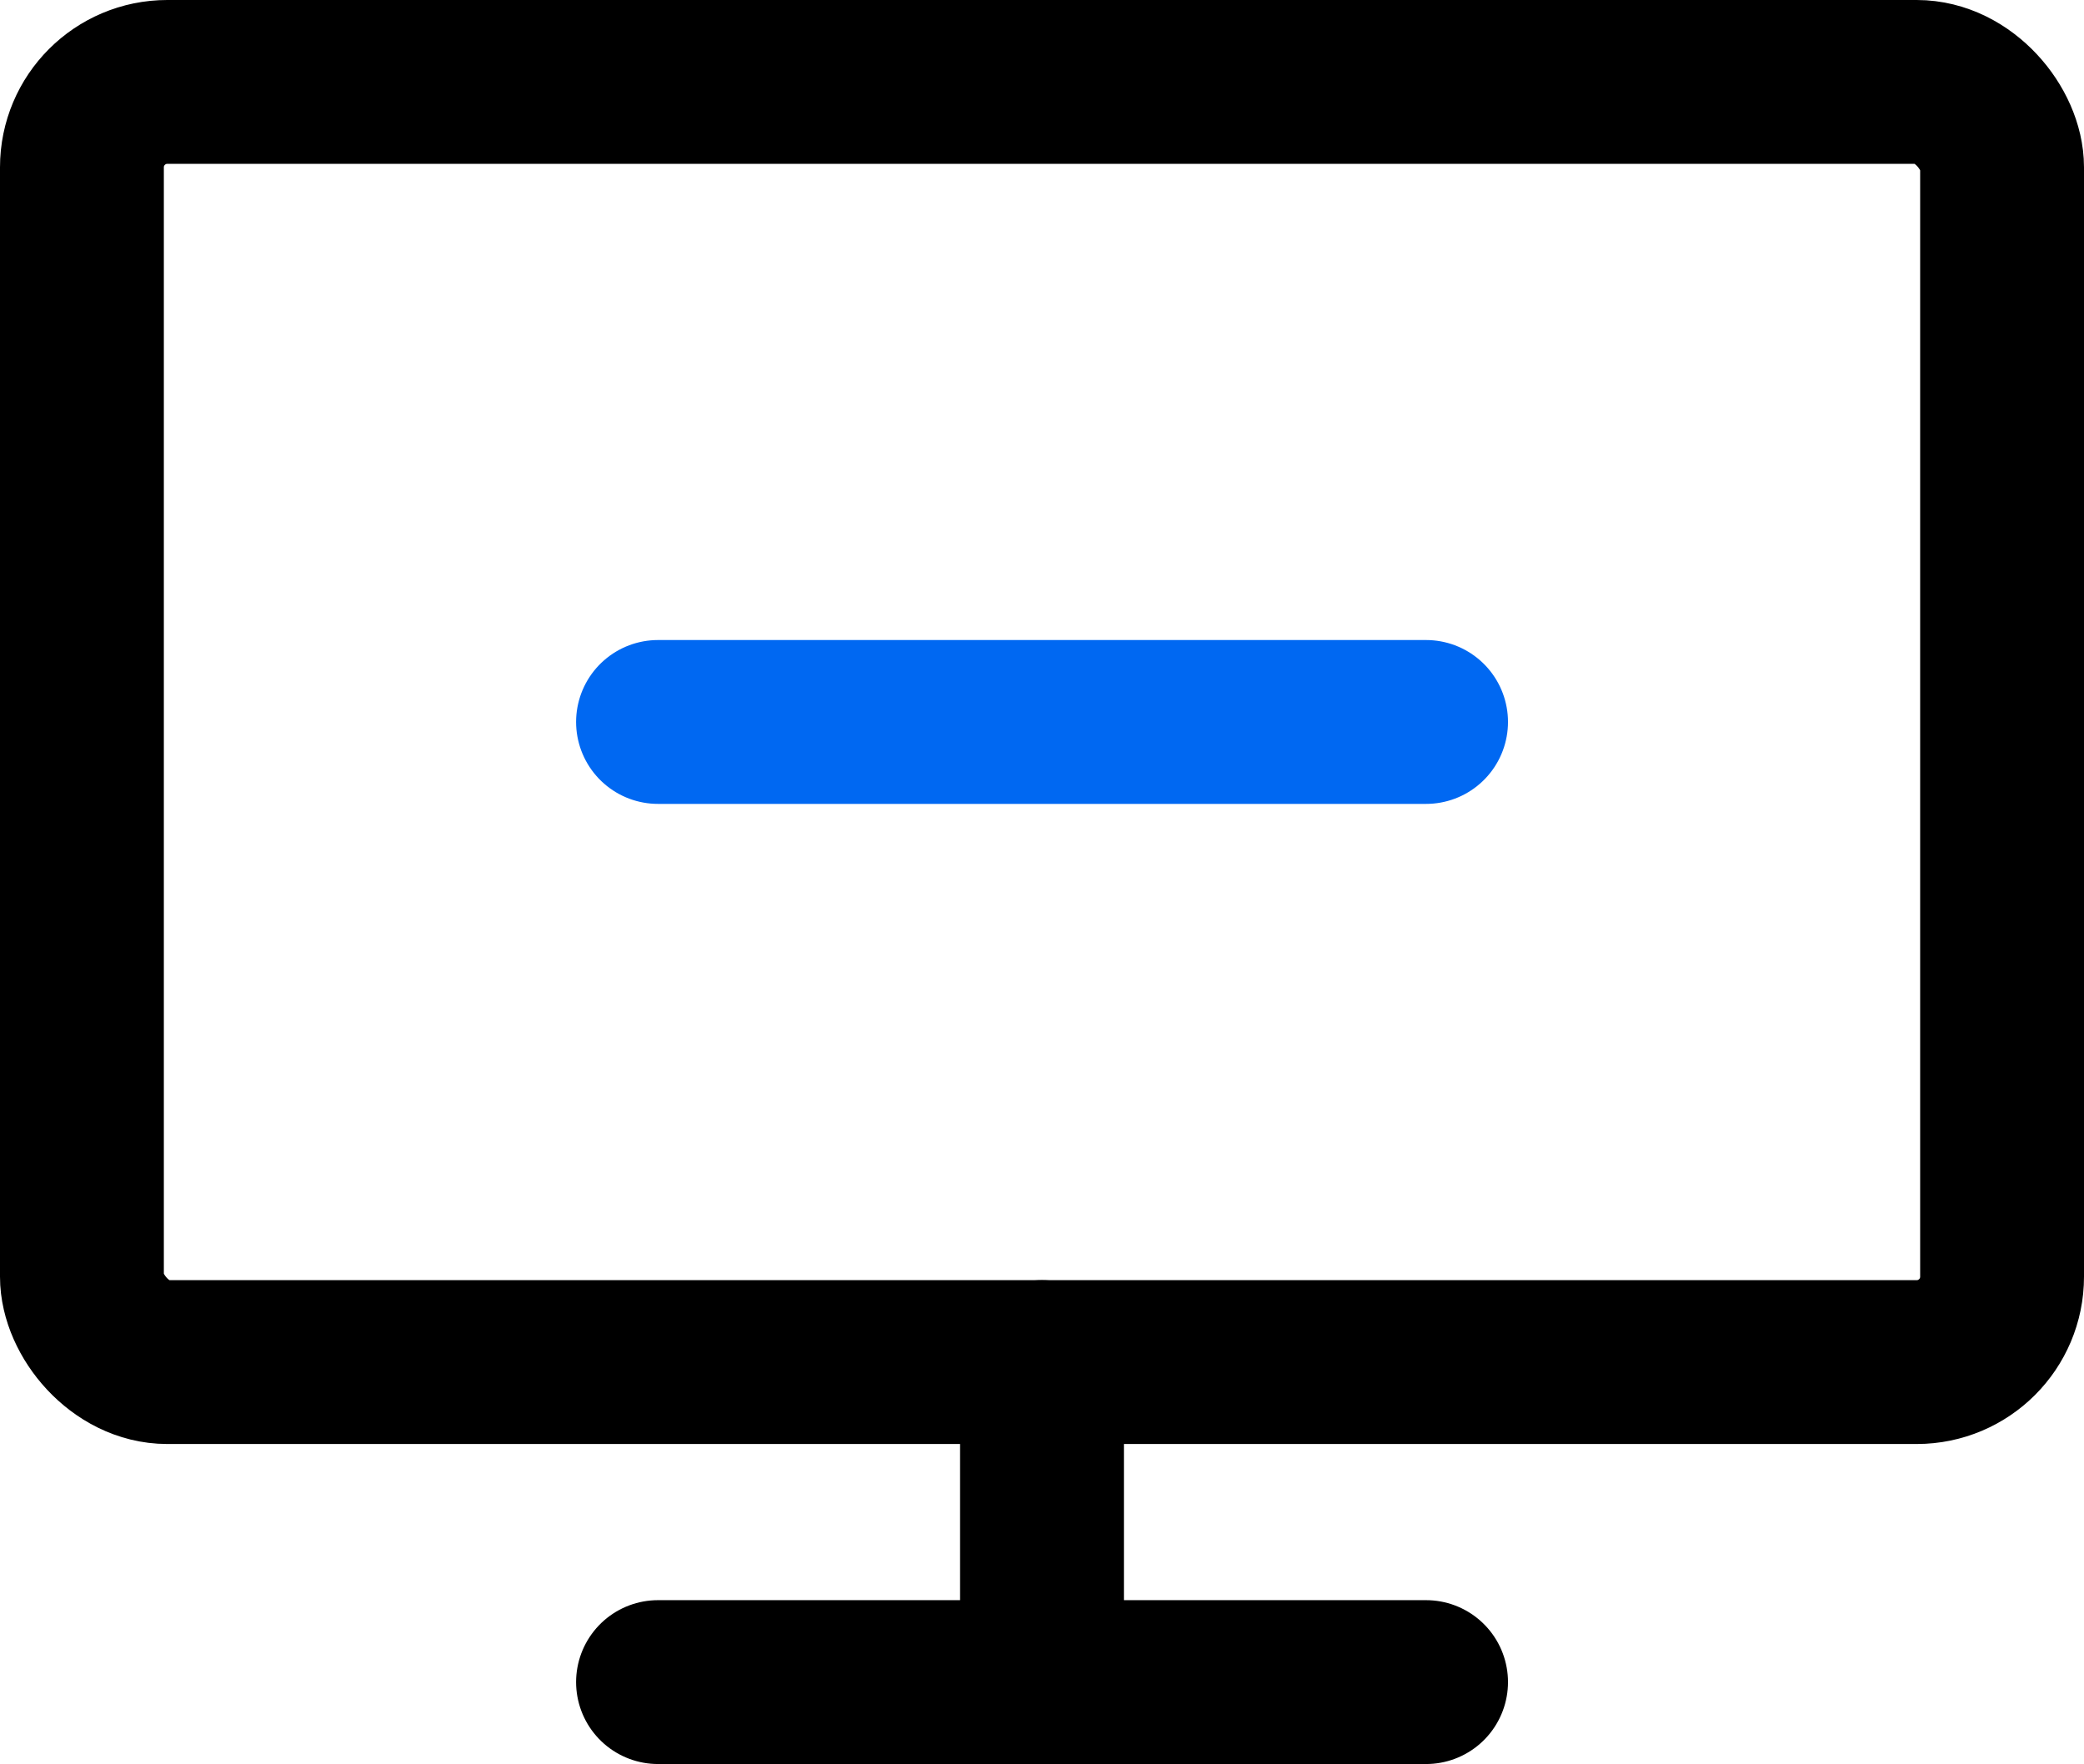
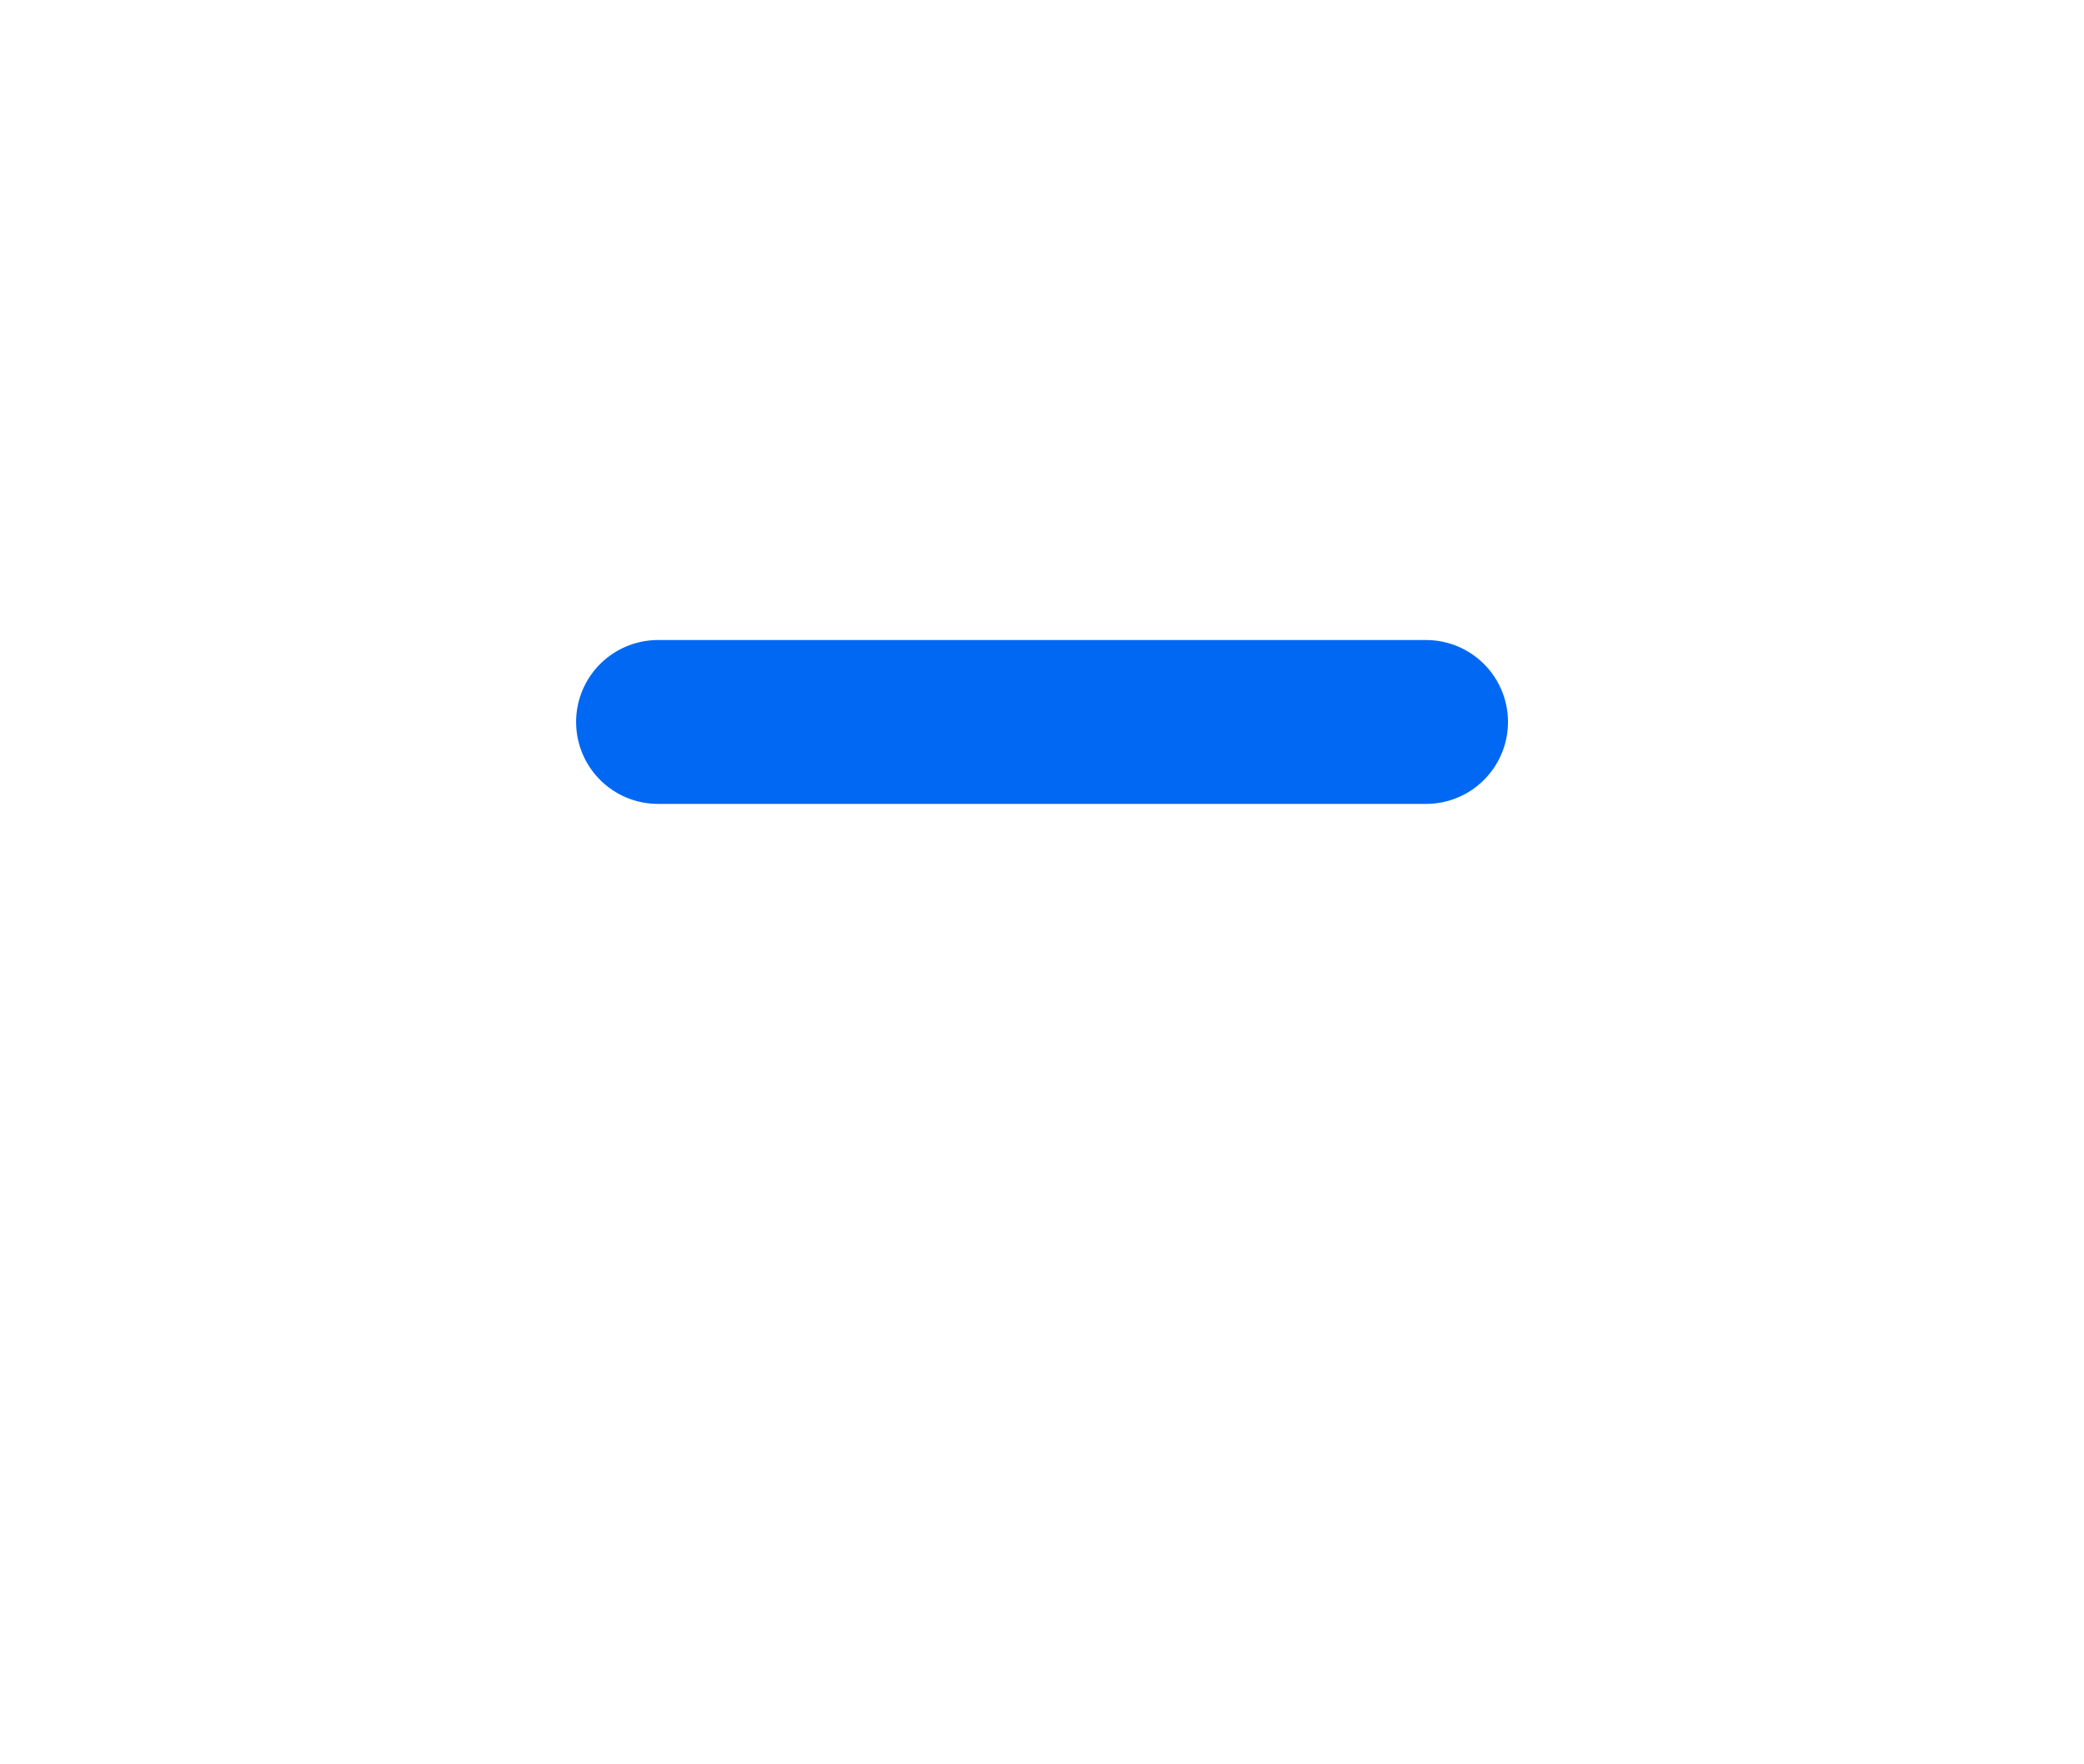
<svg xmlns="http://www.w3.org/2000/svg" width="25.438" height="21.531" viewBox="0 0 25.438 21.531">
  <g transform="translate(0.219 -1.995)">
-     <rect width="23.438" height="15.625" rx="1.042" transform="translate(0.781 2.995)" fill="none" stroke="#000" stroke-linecap="round" stroke-linejoin="round" stroke-width="2" />
-     <line x2="9.375" transform="translate(7.813 22.526)" fill="none" stroke="#000" stroke-linecap="round" stroke-linejoin="round" stroke-width="2" />
    <line x2="9.375" transform="translate(7.813 10.807)" fill="none" stroke="#0068f2" stroke-linecap="round" stroke-linejoin="round" stroke-width="2" />
-     <line y2="3.906" transform="translate(12.5 18.62)" fill="none" stroke="#000" stroke-linecap="round" stroke-linejoin="round" stroke-width="2" />
  </g>
</svg>